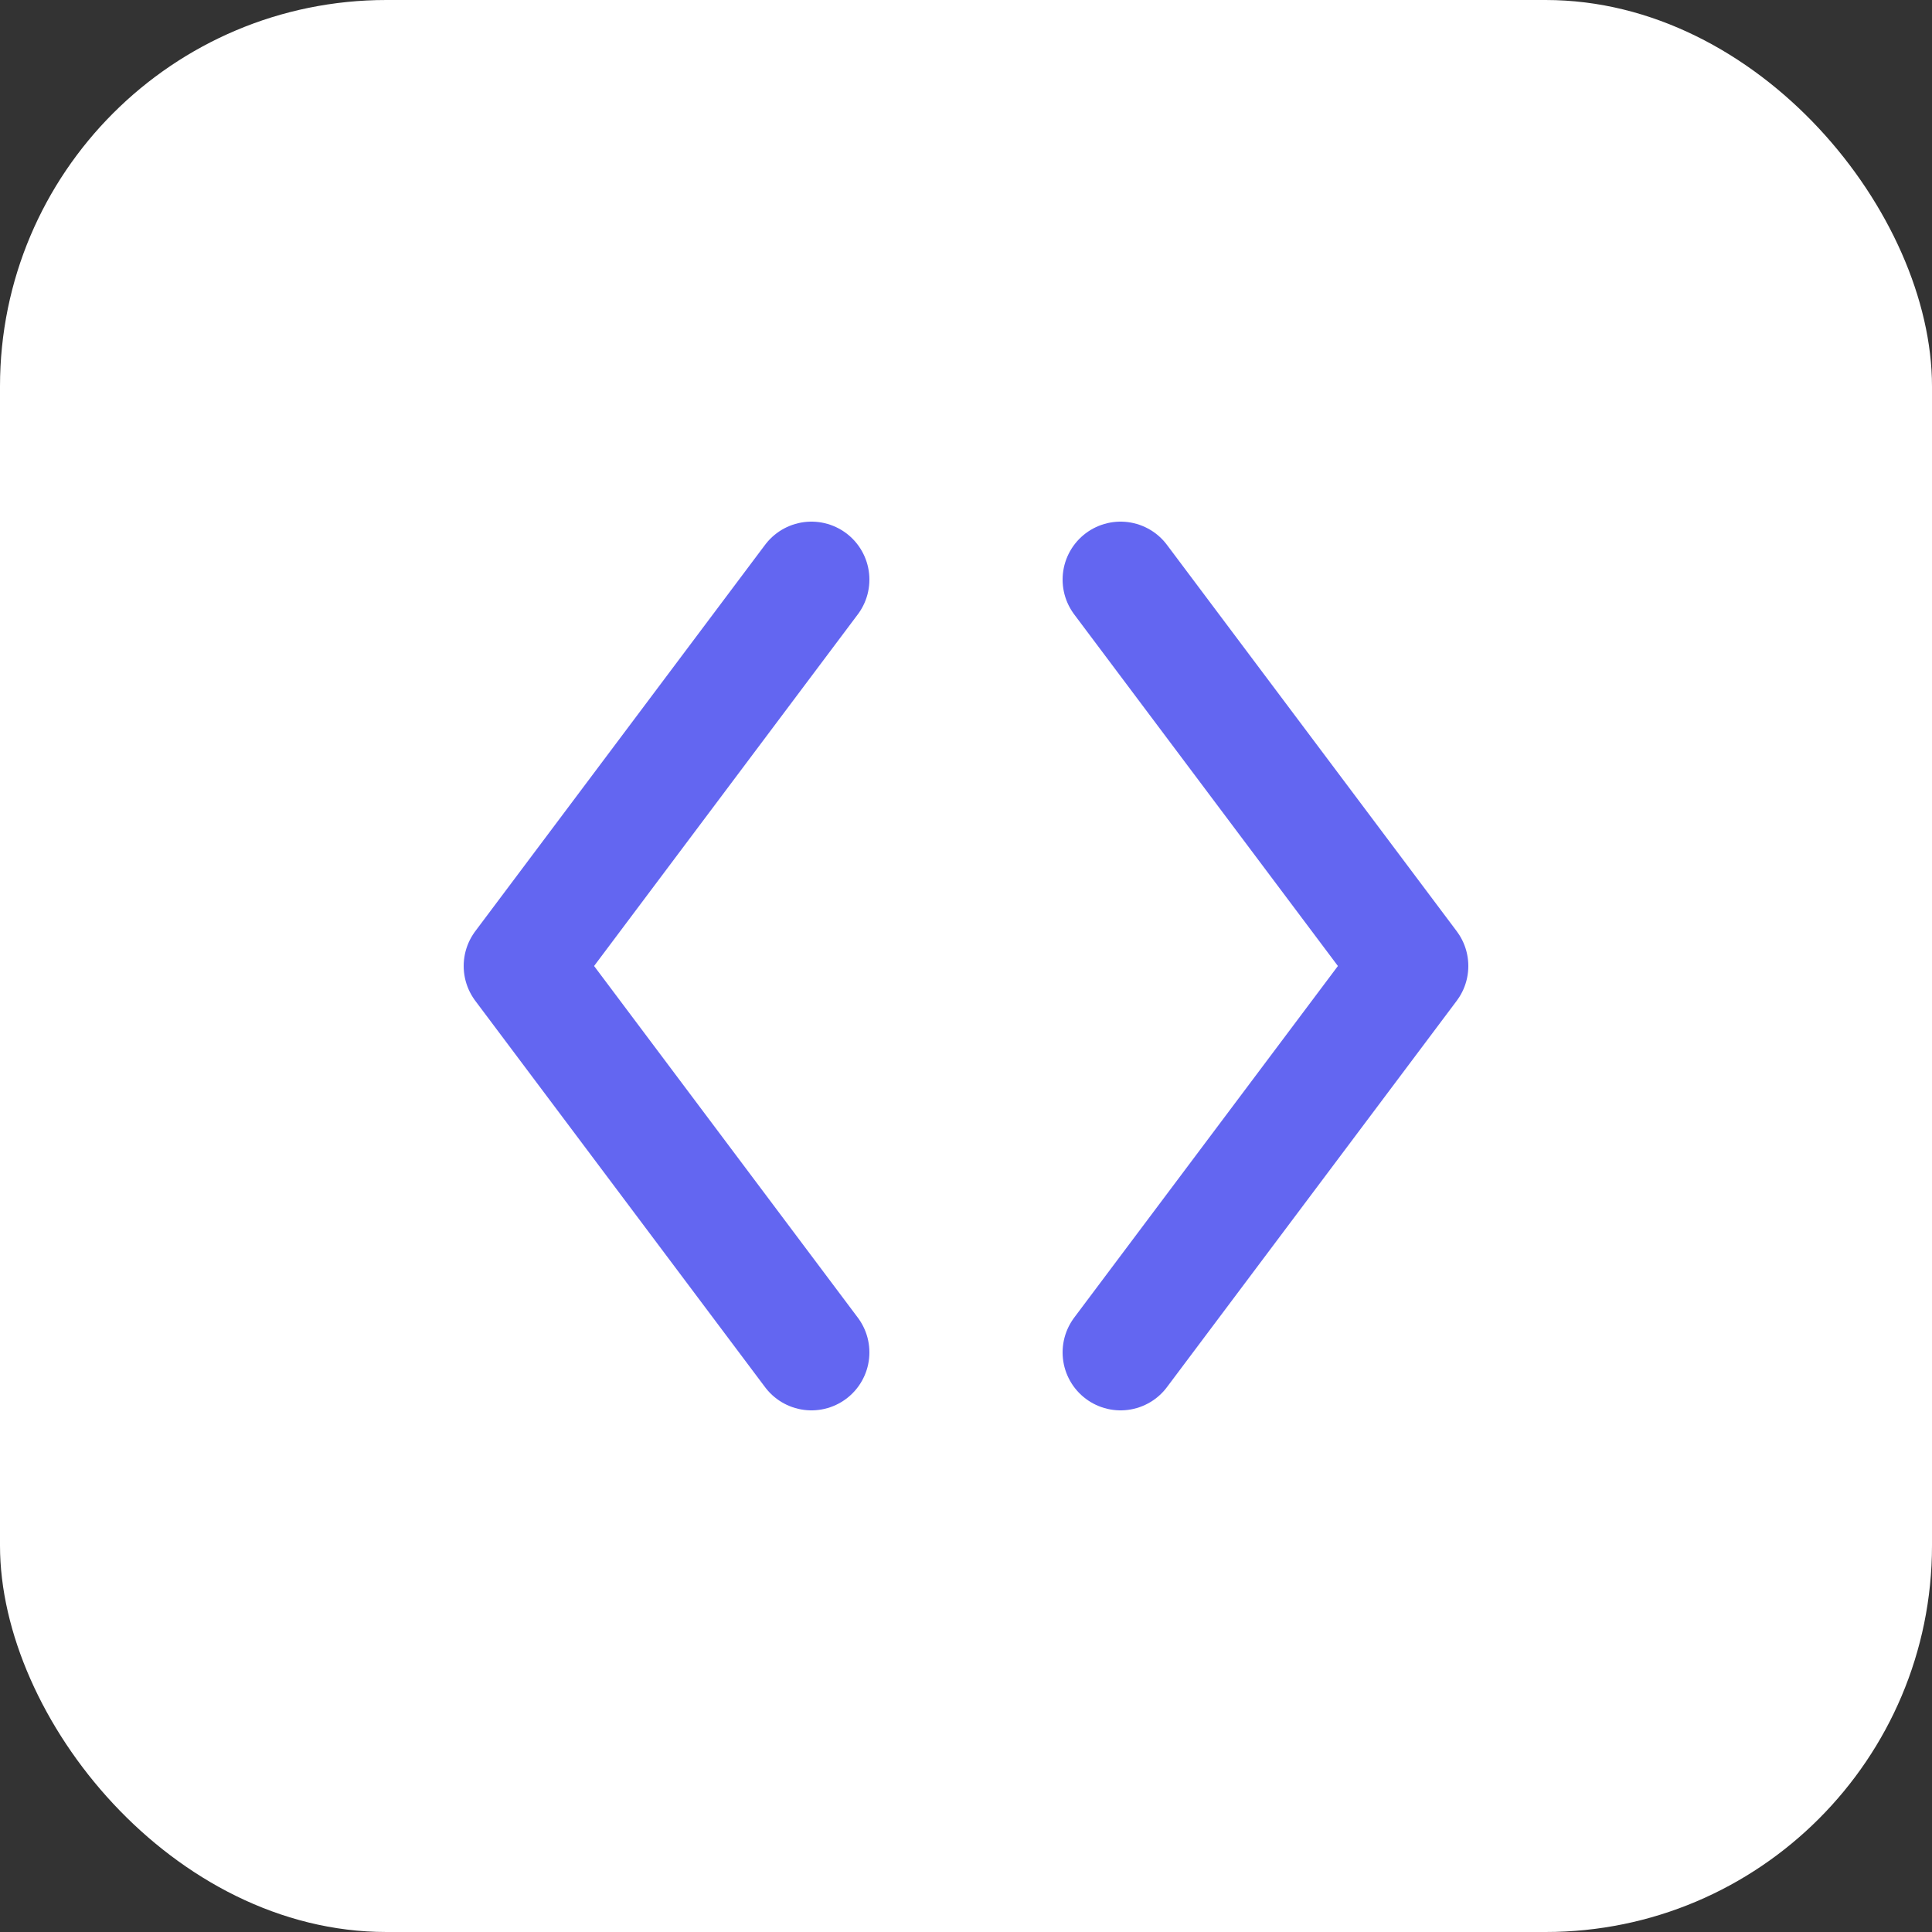
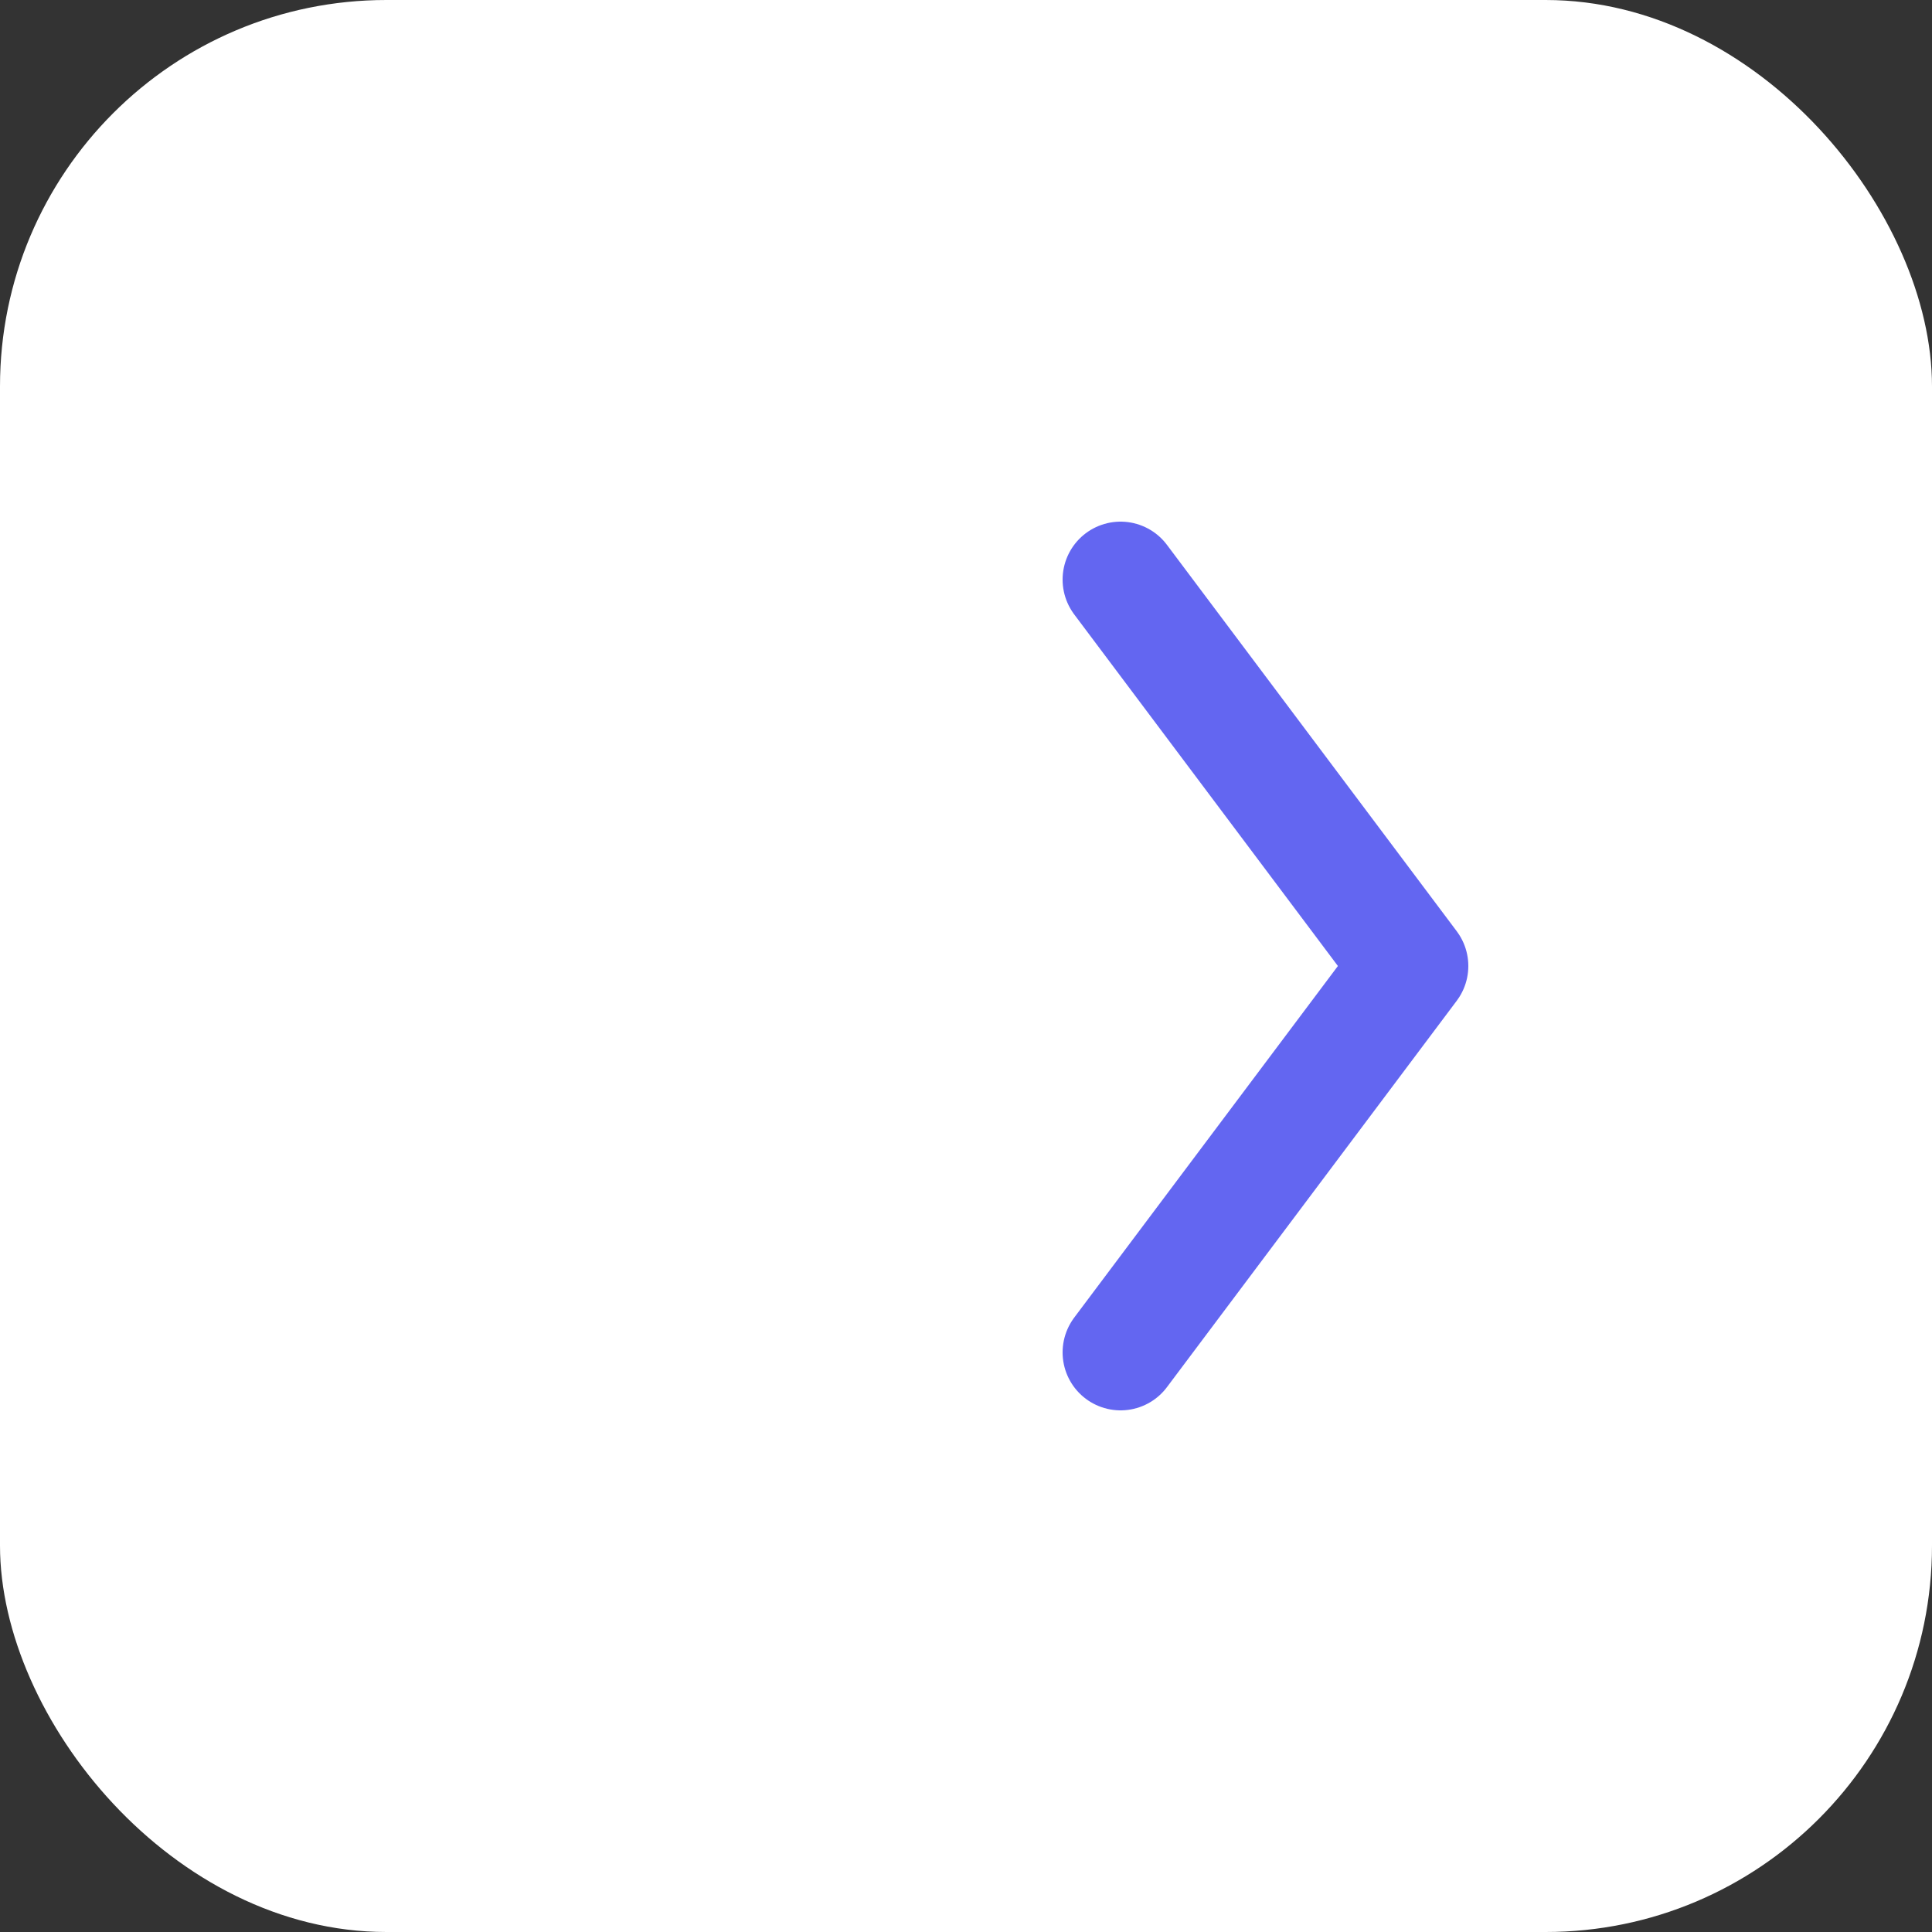
<svg xmlns="http://www.w3.org/2000/svg" width="64" height="64" viewBox="0 0 100 100">
  <rect x="0" y="0" width="100" height="100" fill="#333333" stroke="none" />
  <rect width="100" height="100" rx="20" fill="white" />
-   <path d="M42 30 L27 50 L42 70" stroke="#6366f1" stroke-width="6" fill="none" stroke-linecap="round" stroke-linejoin="round" />
  <path d="M58 30 L73 50 L58 70" stroke="#6366f1" stroke-width="6" fill="none" stroke-linecap="round" stroke-linejoin="round" />
</svg>